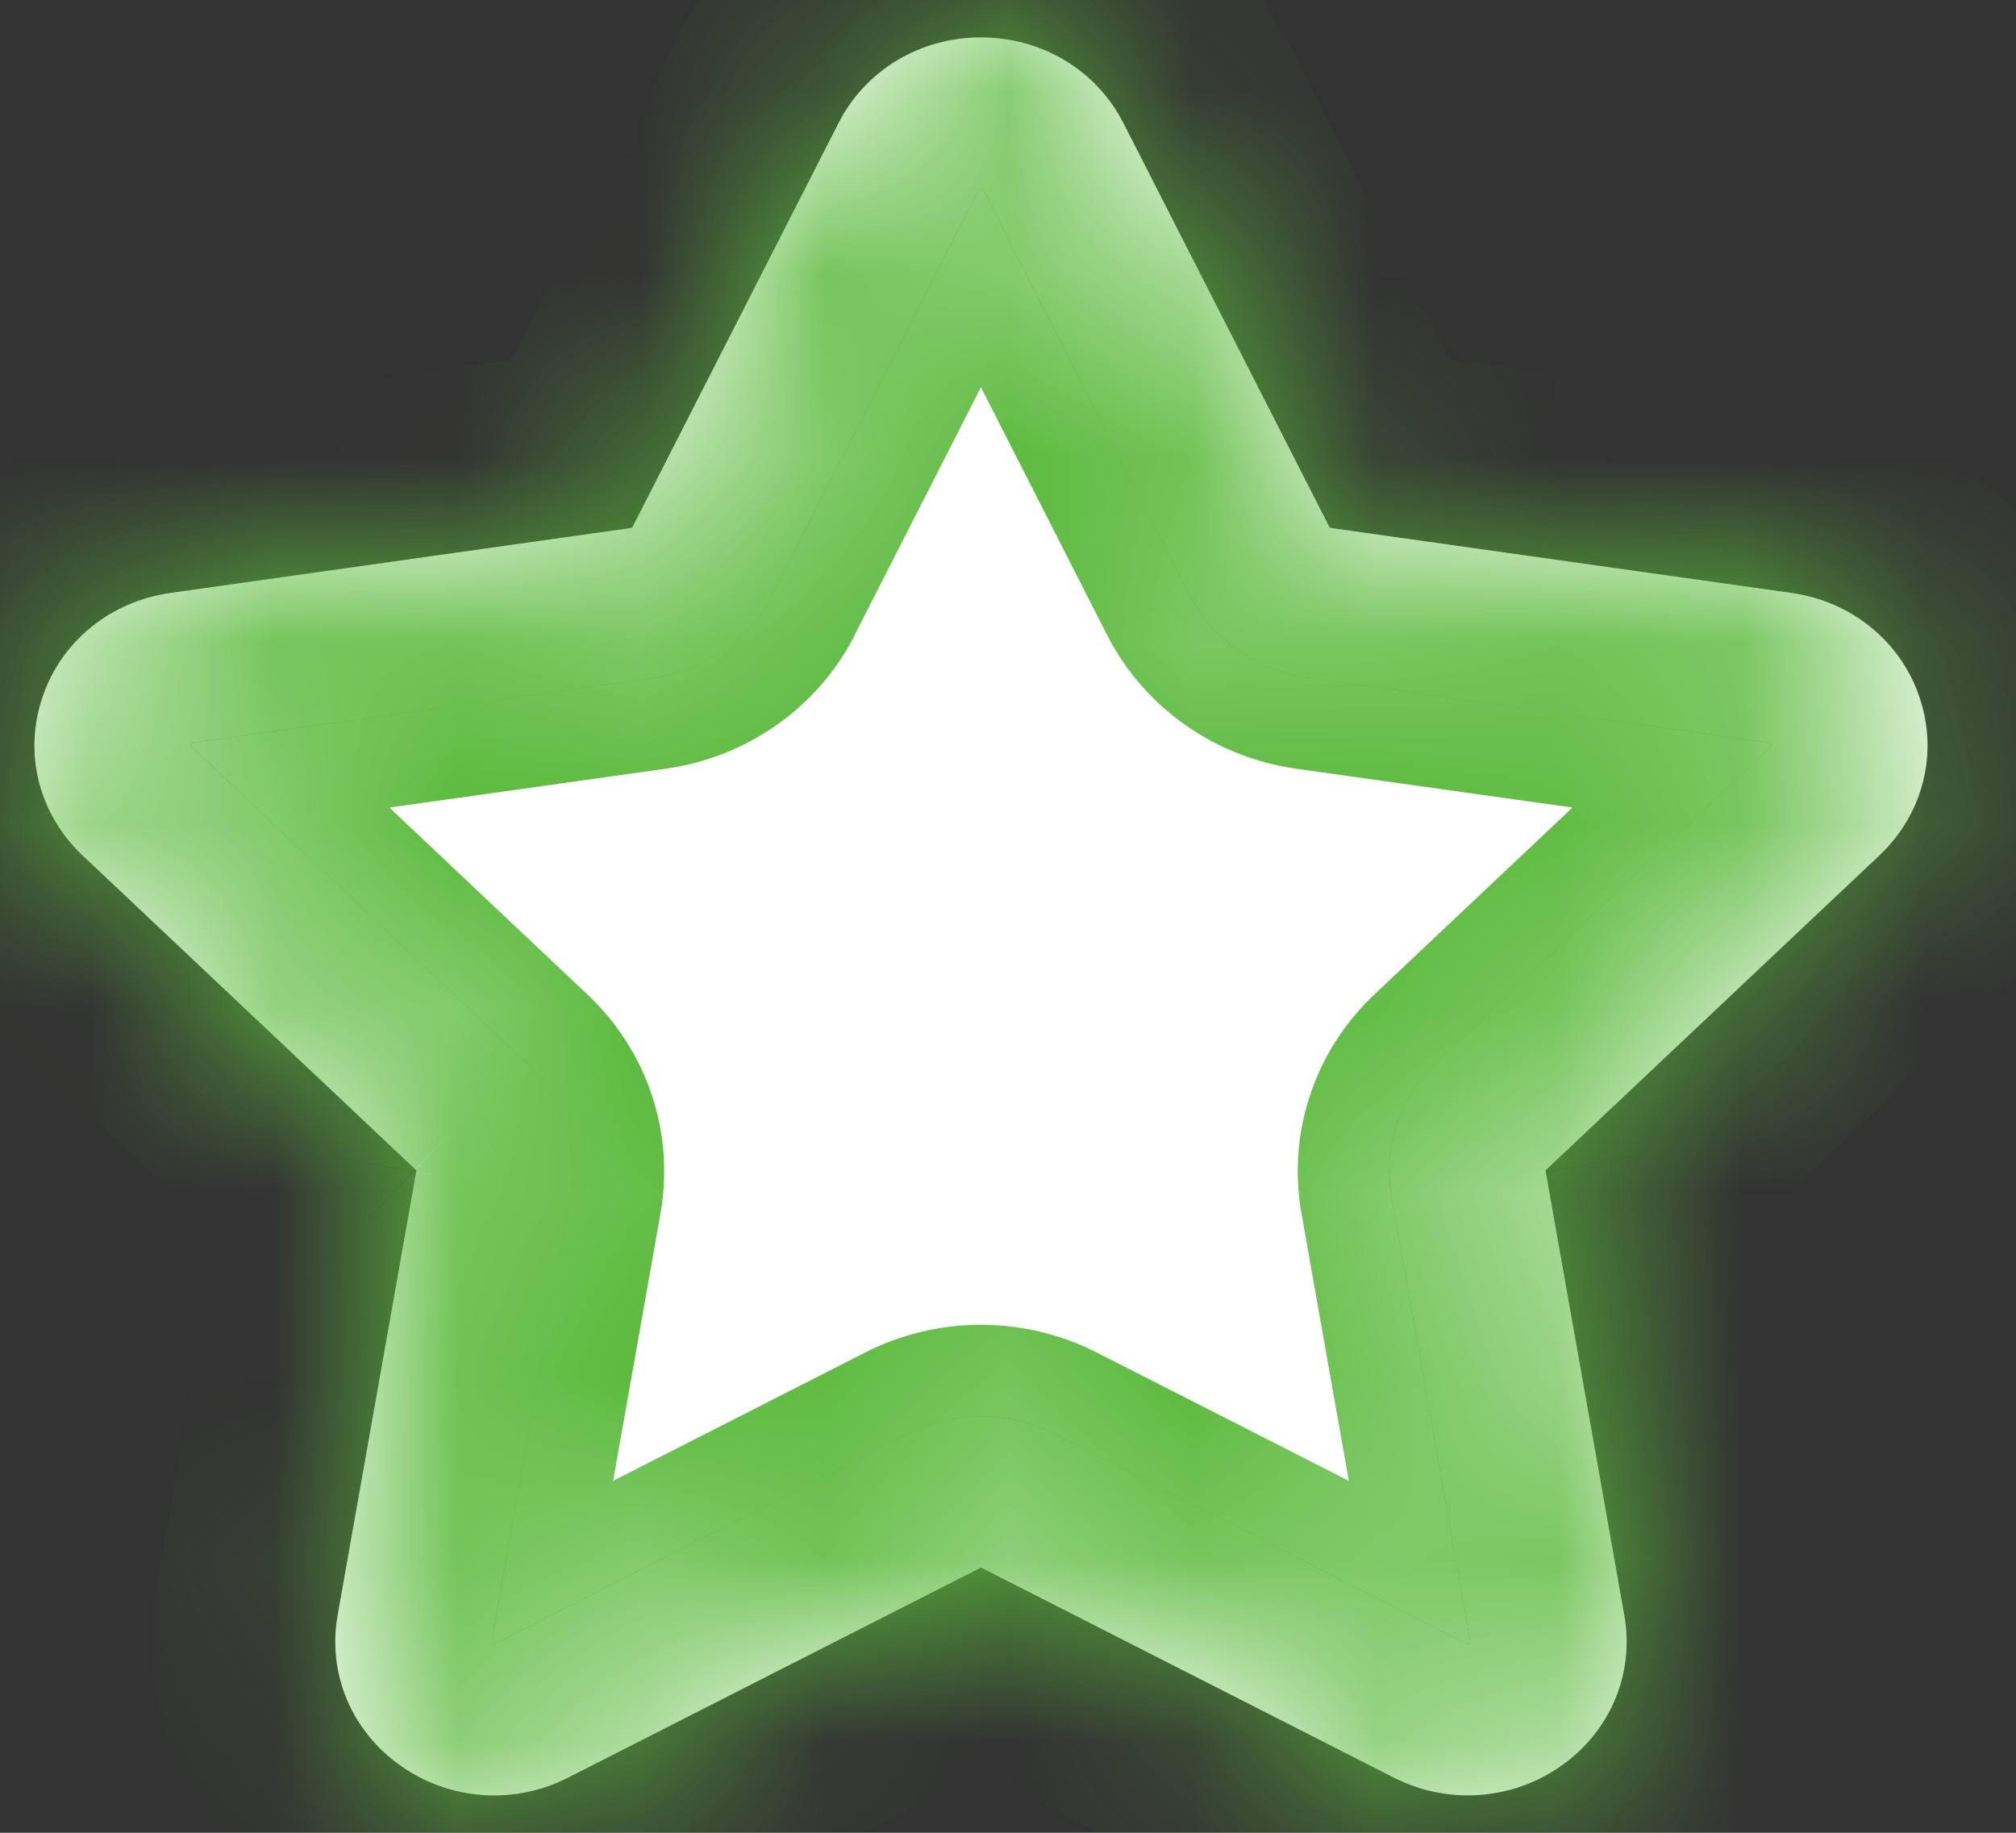
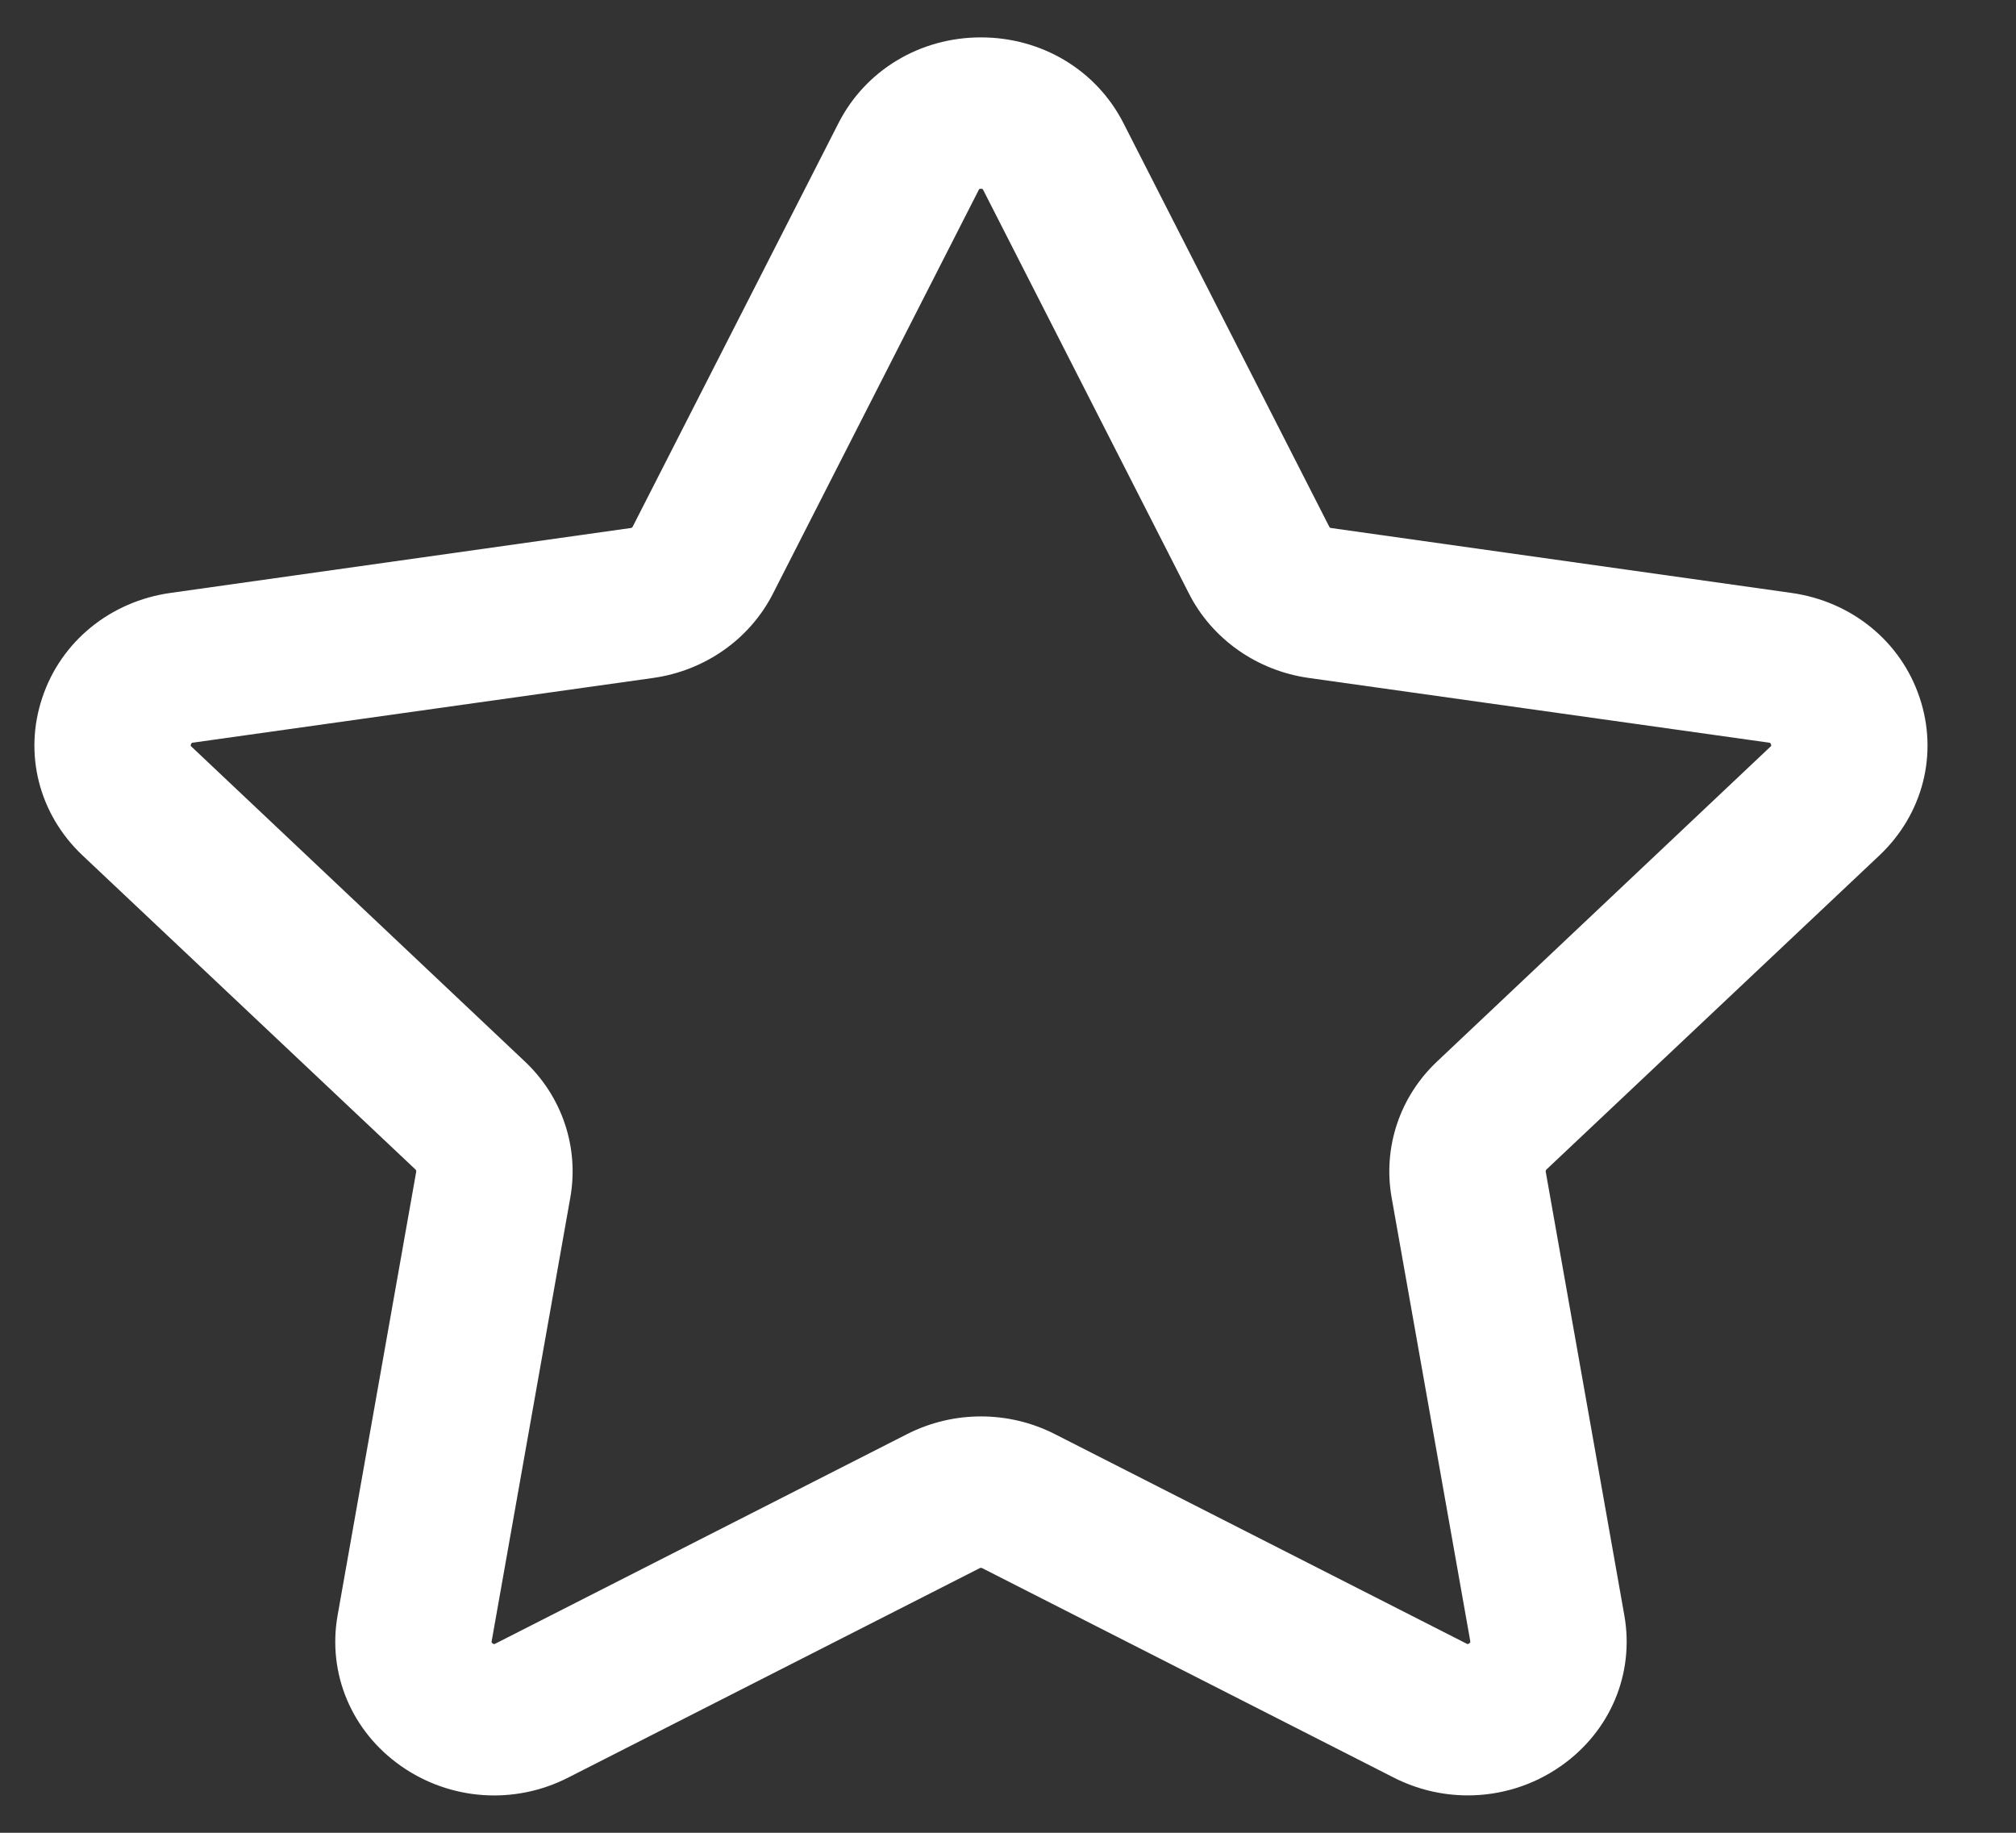
<svg xmlns="http://www.w3.org/2000/svg" width="11" height="10" viewBox="0 0 11 10" fill="none">
  <rect x="0" y="0" width="11" height="10" fill="#333333" stroke="none" />
  <mask id="path-1-inside-1_0_1669" fill="white">
    <path d="M10.255 4.667C10.493 4.442 10.577 4.112 10.474 3.806C10.372 3.5 10.103 3.281 9.774 3.235L7.263 2.881C7.259 2.881 7.255 2.878 7.253 2.874L6.13 0.672C5.983 0.383 5.685 0.204 5.352 0.204C5.02 0.204 4.722 0.383 4.575 0.672L3.452 2.874C3.45 2.878 3.446 2.881 3.441 2.881L0.931 3.235C0.602 3.281 0.333 3.5 0.231 3.806C0.128 4.112 0.212 4.442 0.45 4.667L2.267 6.381C2.27 6.384 2.272 6.389 2.271 6.393L1.842 8.814C1.786 9.131 1.918 9.446 2.187 9.635C2.456 9.824 2.806 9.849 3.1 9.699L5.346 8.556C5.35 8.554 5.355 8.554 5.359 8.556L7.605 9.699C7.733 9.764 7.871 9.796 8.009 9.796C8.188 9.796 8.366 9.742 8.518 9.635C8.787 9.446 8.919 9.131 8.863 8.814L8.434 6.393C8.433 6.389 8.435 6.384 8.438 6.381L10.255 4.667ZM7.593 6.533L8.022 8.953C8.023 8.96 8.023 8.962 8.016 8.967C8.009 8.972 8.008 8.971 8.002 8.968L5.756 7.825C5.503 7.696 5.202 7.696 4.949 7.825L2.703 8.968C2.697 8.971 2.695 8.972 2.688 8.967C2.681 8.962 2.682 8.96 2.683 8.953L3.112 6.533C3.16 6.26 3.067 5.982 2.862 5.79L1.046 4.075C1.041 4.071 1.039 4.069 1.042 4.061C1.045 4.053 1.047 4.053 1.053 4.052L3.564 3.699C3.847 3.659 4.091 3.487 4.217 3.24L5.34 1.037C5.343 1.031 5.344 1.03 5.352 1.03C5.361 1.03 5.362 1.031 5.365 1.037L6.488 3.24C6.614 3.487 6.858 3.659 7.141 3.699L9.652 4.052C9.658 4.053 9.66 4.053 9.663 4.061C9.666 4.069 9.664 4.071 9.659 4.075L7.843 5.79C7.638 5.982 7.545 6.26 7.593 6.533Z" />
-     <path d="M7.593 6.533L8.022 8.953C8.023 8.96 8.023 8.962 8.016 8.967C8.009 8.972 8.008 8.971 8.002 8.968L5.756 7.825C5.503 7.696 5.202 7.696 4.949 7.825L2.703 8.968C2.697 8.971 2.695 8.972 2.688 8.967C2.681 8.962 2.682 8.96 2.683 8.953L3.112 6.533C3.16 6.26 3.067 5.982 2.862 5.79L1.046 4.075C1.041 4.071 1.039 4.069 1.042 4.061C1.045 4.053 1.047 4.053 1.053 4.052L3.564 3.699C3.847 3.659 4.091 3.487 4.217 3.24L5.34 1.037C5.343 1.031 5.344 1.03 5.352 1.03C5.361 1.03 5.362 1.031 5.365 1.037L6.488 3.24C6.614 3.487 6.858 3.659 7.141 3.699L9.652 4.052C9.658 4.053 9.66 4.053 9.663 4.061C9.666 4.069 9.664 4.071 9.659 4.075L7.843 5.79C7.638 5.982 7.545 6.26 7.593 6.533Z" />
  </mask>
  <path d="M10.255 4.667C10.493 4.442 10.577 4.112 10.474 3.806C10.372 3.5 10.103 3.281 9.774 3.235L7.263 2.881C7.259 2.881 7.255 2.878 7.253 2.874L6.13 0.672C5.983 0.383 5.685 0.204 5.352 0.204C5.02 0.204 4.722 0.383 4.575 0.672L3.452 2.874C3.45 2.878 3.446 2.881 3.441 2.881L0.931 3.235C0.602 3.281 0.333 3.5 0.231 3.806C0.128 4.112 0.212 4.442 0.45 4.667L2.267 6.381C2.27 6.384 2.272 6.389 2.271 6.393L1.842 8.814C1.786 9.131 1.918 9.446 2.187 9.635C2.456 9.824 2.806 9.849 3.1 9.699L5.346 8.556C5.35 8.554 5.355 8.554 5.359 8.556L7.605 9.699C7.733 9.764 7.871 9.796 8.009 9.796C8.188 9.796 8.366 9.742 8.518 9.635C8.787 9.446 8.919 9.131 8.863 8.814L8.434 6.393C8.433 6.389 8.435 6.384 8.438 6.381L10.255 4.667ZM7.593 6.533L8.022 8.953C8.023 8.96 8.023 8.962 8.016 8.967C8.009 8.972 8.008 8.971 8.002 8.968L5.756 7.825C5.503 7.696 5.202 7.696 4.949 7.825L2.703 8.968C2.697 8.971 2.695 8.972 2.688 8.967C2.681 8.962 2.682 8.96 2.683 8.953L3.112 6.533C3.16 6.26 3.067 5.982 2.862 5.79L1.046 4.075C1.041 4.071 1.039 4.069 1.042 4.061C1.045 4.053 1.047 4.053 1.053 4.052L3.564 3.699C3.847 3.659 4.091 3.487 4.217 3.24L5.34 1.037C5.343 1.031 5.344 1.03 5.352 1.03C5.361 1.03 5.362 1.031 5.365 1.037L6.488 3.24C6.614 3.487 6.858 3.659 7.141 3.699L9.652 4.052C9.658 4.053 9.66 4.053 9.663 4.061C9.666 4.069 9.664 4.071 9.659 4.075L7.843 5.79C7.638 5.982 7.545 6.26 7.593 6.533Z" fill="white" />
-   <path d="M7.593 6.533L8.022 8.953C8.023 8.96 8.023 8.962 8.016 8.967C8.009 8.972 8.008 8.971 8.002 8.968L5.756 7.825C5.503 7.696 5.202 7.696 4.949 7.825L2.703 8.968C2.697 8.971 2.695 8.972 2.688 8.967C2.681 8.962 2.682 8.96 2.683 8.953L3.112 6.533C3.16 6.26 3.067 5.982 2.862 5.79L1.046 4.075C1.041 4.071 1.039 4.069 1.042 4.061C1.045 4.053 1.047 4.053 1.053 4.052L3.564 3.699C3.847 3.659 4.091 3.487 4.217 3.24L5.34 1.037C5.343 1.031 5.344 1.03 5.352 1.03C5.361 1.03 5.362 1.031 5.365 1.037L6.488 3.24C6.614 3.487 6.858 3.659 7.141 3.699L9.652 4.052C9.658 4.053 9.66 4.053 9.663 4.061C9.666 4.069 9.664 4.071 9.659 4.075L7.843 5.79C7.638 5.982 7.545 6.26 7.593 6.533Z" fill="white" />
-   <path d="M7.593 6.533L7.101 6.62L7.101 6.62L7.593 6.533ZM8.022 8.953L8.514 8.866L8.514 8.866L8.022 8.953ZM8.002 8.968L8.229 8.522L8.228 8.522L8.002 8.968ZM5.756 7.825L5.983 7.379L5.983 7.379L5.756 7.825ZM4.949 7.825L4.722 7.379L4.722 7.379L4.949 7.825ZM2.703 8.968L2.928 9.414L2.93 9.413L2.703 8.968ZM2.683 8.953L3.175 9.041L3.175 9.041L2.683 8.953ZM3.112 6.533L3.604 6.62L3.604 6.62L3.112 6.533ZM2.862 5.79L3.205 5.426L3.205 5.426L2.862 5.79ZM1.046 4.075L0.701 4.438L0.702 4.439L1.046 4.075ZM1.053 4.052L0.984 3.557L0.981 3.557L1.053 4.052ZM3.564 3.699L3.494 3.204L3.494 3.204L3.564 3.699ZM4.217 3.24L3.772 3.013L3.772 3.013L4.217 3.24ZM5.34 1.037L4.896 0.808L4.894 0.81L5.34 1.037ZM5.365 1.037L4.919 1.264L4.92 1.264L5.365 1.037ZM6.488 3.24L6.042 3.467L6.042 3.467L6.488 3.24ZM7.141 3.699L7.21 3.204L7.21 3.204L7.141 3.699ZM9.652 4.052L9.723 3.557L9.721 3.557L9.652 4.052ZM9.659 4.075L9.317 3.711L9.316 3.712L9.659 4.075ZM7.843 5.79L7.499 5.426L7.499 5.426L7.843 5.79ZM7.101 6.62L7.53 9.041L8.514 8.866L8.085 6.445L7.101 6.62ZM7.53 9.041C7.531 9.05 7.526 9.023 7.524 8.992C7.521 8.953 7.521 8.881 7.55 8.797C7.579 8.712 7.625 8.653 7.661 8.616C7.692 8.583 7.721 8.563 7.729 8.557L8.304 9.376C8.31 9.371 8.437 9.291 8.495 9.124C8.524 9.038 8.524 8.964 8.521 8.923C8.52 8.903 8.518 8.887 8.517 8.88C8.516 8.875 8.515 8.872 8.515 8.87C8.515 8.868 8.514 8.866 8.514 8.866L7.53 9.041ZM7.729 8.557C7.733 8.555 7.841 8.471 8.006 8.47C8.089 8.47 8.153 8.49 8.187 8.504C8.215 8.514 8.238 8.527 8.229 8.522L7.774 9.413C7.774 9.413 7.776 9.414 7.777 9.415C7.779 9.415 7.782 9.417 7.786 9.419C7.792 9.422 7.806 9.428 7.824 9.435C7.86 9.45 7.926 9.471 8.011 9.47C8.18 9.469 8.293 9.383 8.304 9.376L7.729 8.557ZM8.228 8.522L5.983 7.379L5.529 8.27L7.775 9.413L8.228 8.522ZM5.983 7.379C5.587 7.178 5.117 7.178 4.722 7.379L5.175 8.27C5.286 8.214 5.419 8.214 5.529 8.27L5.983 7.379ZM4.722 7.379L2.476 8.522L2.93 9.413L5.176 8.27L4.722 7.379ZM2.478 8.521C2.469 8.526 2.492 8.514 2.518 8.503C2.552 8.49 2.615 8.47 2.698 8.47C2.862 8.471 2.971 8.554 2.976 8.557L2.401 9.376C2.413 9.384 2.526 9.47 2.695 9.47C2.779 9.47 2.845 9.449 2.88 9.435C2.898 9.429 2.911 9.423 2.917 9.419C2.921 9.418 2.924 9.416 2.925 9.416C2.926 9.415 2.927 9.415 2.927 9.415C2.928 9.414 2.928 9.414 2.928 9.414L2.478 8.521ZM2.976 8.557C2.984 8.563 3.013 8.583 3.044 8.616C3.079 8.652 3.126 8.712 3.155 8.797C3.184 8.881 3.184 8.953 3.181 8.992C3.179 9.023 3.173 9.051 3.175 9.041L2.191 8.866C2.191 8.866 2.19 8.867 2.19 8.869C2.19 8.871 2.189 8.875 2.188 8.879C2.187 8.887 2.185 8.903 2.183 8.923C2.18 8.964 2.18 9.038 2.21 9.124C2.268 9.291 2.395 9.371 2.401 9.376L2.976 8.557ZM3.175 9.041L3.604 6.62L2.619 6.445L2.19 8.866L3.175 9.041ZM3.604 6.62C3.682 6.178 3.53 5.732 3.205 5.426L2.519 6.153C2.603 6.233 2.638 6.342 2.619 6.445L3.604 6.62ZM3.205 5.426L1.389 3.712L0.702 4.439L2.519 6.153L3.205 5.426ZM1.39 3.712C1.382 3.705 1.402 3.723 1.421 3.745C1.445 3.773 1.488 3.829 1.516 3.913C1.571 4.08 1.517 4.219 1.516 4.221L0.568 3.902C0.565 3.912 0.51 4.055 0.566 4.226C0.594 4.312 0.639 4.37 0.664 4.399C0.677 4.414 0.688 4.424 0.693 4.429C0.695 4.432 0.698 4.434 0.699 4.436C0.7 4.436 0.7 4.437 0.701 4.437C0.701 4.438 0.701 4.438 0.701 4.438L1.39 3.712ZM1.516 4.221C1.514 4.225 1.475 4.362 1.337 4.46C1.269 4.51 1.204 4.53 1.169 4.538C1.141 4.545 1.115 4.548 1.125 4.547L0.981 3.557C0.981 3.557 0.98 3.557 0.978 3.558C0.976 3.558 0.973 3.558 0.969 3.559C0.962 3.56 0.947 3.563 0.929 3.567C0.892 3.577 0.825 3.597 0.755 3.648C0.614 3.749 0.572 3.89 0.568 3.902L1.516 4.221ZM1.123 4.547L3.634 4.194L3.494 3.204L0.984 3.557L1.123 4.547ZM3.634 4.194C4.073 4.132 4.46 3.864 4.663 3.467L3.772 3.013C3.722 3.111 3.62 3.186 3.494 3.204L3.634 4.194ZM4.662 3.467L5.785 1.264L4.894 0.81L3.772 3.013L4.662 3.467ZM5.784 1.267C5.789 1.257 5.777 1.281 5.761 1.306C5.741 1.337 5.7 1.393 5.63 1.441C5.494 1.536 5.354 1.53 5.352 1.53V0.53C5.342 0.53 5.198 0.524 5.058 0.621C4.986 0.671 4.944 0.728 4.922 0.761C4.912 0.777 4.905 0.791 4.901 0.797C4.899 0.801 4.898 0.803 4.897 0.805C4.897 0.806 4.896 0.806 4.896 0.807C4.896 0.807 4.896 0.807 4.896 0.807C4.895 0.808 4.896 0.807 4.896 0.808L5.784 1.267ZM5.352 1.53C5.35 1.53 5.212 1.536 5.075 1.442C5.005 1.393 4.964 1.337 4.943 1.305C4.927 1.28 4.915 1.255 4.919 1.264L5.811 0.811C5.811 0.81 5.81 0.809 5.809 0.807C5.808 0.806 5.807 0.803 5.805 0.799C5.801 0.792 5.794 0.778 5.783 0.762C5.761 0.728 5.718 0.671 5.646 0.621C5.507 0.524 5.363 0.53 5.352 0.53V1.53ZM4.92 1.264L6.042 3.467L6.933 3.013L5.81 0.81L4.92 1.264ZM6.042 3.467C6.245 3.864 6.632 4.132 7.071 4.194L7.21 3.204C7.084 3.186 6.983 3.111 6.933 3.012L6.042 3.467ZM7.071 4.194L9.582 4.547L9.721 3.557L7.21 3.204L7.071 4.194ZM9.58 4.547C9.589 4.548 9.564 4.545 9.536 4.538C9.501 4.53 9.436 4.51 9.367 4.46C9.23 4.362 9.19 4.225 9.189 4.221L10.137 3.902C10.133 3.89 10.091 3.749 9.95 3.648C9.88 3.597 9.813 3.577 9.776 3.567C9.758 3.563 9.743 3.56 9.736 3.559C9.732 3.558 9.729 3.558 9.727 3.558C9.725 3.557 9.723 3.557 9.723 3.557L9.58 4.547ZM9.189 4.221C9.188 4.218 9.134 4.08 9.189 3.913C9.216 3.83 9.26 3.773 9.284 3.745C9.304 3.722 9.324 3.704 9.317 3.711L10.002 4.44C10.002 4.44 10.003 4.438 10.004 4.437C10.006 4.436 10.008 4.433 10.011 4.431C10.017 4.425 10.027 4.414 10.04 4.4C10.066 4.369 10.111 4.311 10.139 4.226C10.195 4.055 10.14 3.912 10.137 3.902L9.189 4.221ZM9.316 3.712L7.499 5.426L8.186 6.153L10.002 4.439L9.316 3.712ZM7.499 5.426C7.175 5.732 7.023 6.178 7.101 6.62L8.085 6.446C8.067 6.342 8.101 6.233 8.186 6.153L7.499 5.426ZM10.255 4.667L10.941 5.394L10.941 5.394L10.255 4.667ZM9.774 3.235L9.914 2.244L9.914 2.244L9.774 3.235ZM7.263 2.881L7.403 1.891L7.402 1.891L7.263 2.881ZM7.253 2.874L6.362 3.328L6.362 3.329L7.253 2.874ZM6.13 0.672L5.239 1.126L5.239 1.126L6.13 0.672ZM4.575 0.672L5.466 1.126L5.466 1.126L4.575 0.672ZM3.452 2.874L4.343 3.329L4.343 3.328L3.452 2.874ZM3.441 2.881L3.581 3.872L3.589 3.87L3.441 2.881ZM0.931 3.235L0.791 2.244L0.791 2.244L0.931 3.235ZM0.45 4.667L-0.236 5.394L-0.236 5.394L0.45 4.667ZM2.267 6.381L1.58 7.108L1.582 7.11L2.267 6.381ZM2.271 6.393L1.287 6.213L1.286 6.219L2.271 6.393ZM1.842 8.814L2.827 8.988L2.827 8.988L1.842 8.814ZM2.187 9.635L2.762 8.817L2.762 8.817L2.187 9.635ZM3.1 9.699L3.554 10.59L3.554 10.59L3.1 9.699ZM5.346 8.556L5.8 9.447L5.806 9.444L5.346 8.556ZM5.359 8.556L5.813 7.665L5.811 7.664L5.359 8.556ZM7.605 9.699L8.058 8.808L8.058 8.808L7.605 9.699ZM8.518 9.635L7.943 8.817L7.943 8.817L8.518 9.635ZM8.863 8.814L9.848 8.639L9.848 8.639L8.863 8.814ZM8.434 6.393L9.419 6.219L9.418 6.213L8.434 6.393ZM8.438 6.381L7.752 5.654L7.748 5.657L8.438 6.381ZM10.941 5.394C11.458 4.906 11.651 4.17 11.422 3.488L9.526 4.124C9.516 4.094 9.514 4.057 9.523 4.02C9.533 3.983 9.551 3.956 9.569 3.939L10.941 5.394ZM11.422 3.488C11.195 2.81 10.604 2.342 9.914 2.244L9.635 4.225C9.62 4.223 9.599 4.215 9.577 4.198C9.555 4.18 9.536 4.154 9.526 4.124L11.422 3.488ZM9.914 2.244L7.403 1.891L7.124 3.872L9.635 4.225L9.914 2.244ZM7.402 1.891C7.714 1.935 7.994 2.127 8.144 2.419L6.362 3.329C6.516 3.629 6.804 3.827 7.125 3.872L7.402 1.891ZM8.144 2.42L7.021 0.217L5.239 1.126L6.362 3.328L8.144 2.42ZM7.021 0.218C6.698 -0.417 6.048 -0.796 5.352 -0.796V1.204C5.322 1.204 5.268 1.183 5.239 1.126L7.021 0.218ZM5.352 -0.796C4.656 -0.796 4.007 -0.417 3.684 0.218L5.466 1.126C5.437 1.183 5.383 1.204 5.352 1.204V-0.796ZM3.684 0.217L2.561 2.42L4.343 3.328L5.466 1.126L3.684 0.217ZM2.561 2.419C2.714 2.121 2.996 1.937 3.293 1.893L3.589 3.87C3.896 3.825 4.186 3.635 4.343 3.329L2.561 2.419ZM3.302 1.891L0.791 2.244L1.07 4.225L3.581 3.872L3.302 1.891ZM0.791 2.244C0.101 2.342 -0.49 2.81 -0.717 3.488L1.179 4.124C1.169 4.154 1.15 4.18 1.128 4.198C1.106 4.215 1.085 4.223 1.07 4.225L0.791 2.244ZM-0.717 3.488C-0.946 4.17 -0.753 4.906 -0.236 5.394L1.136 3.939C1.153 3.956 1.172 3.983 1.181 4.02C1.191 4.057 1.189 4.094 1.179 4.124L-0.717 3.488ZM-0.236 5.394L1.58 7.108L2.953 5.654L1.136 3.939L-0.236 5.394ZM1.582 7.11C1.345 6.887 1.225 6.552 1.287 6.213L3.255 6.573C3.318 6.225 3.195 5.882 2.952 5.653L1.582 7.11ZM1.286 6.219L0.857 8.639L2.827 8.988L3.255 6.568L1.286 6.219ZM0.857 8.639C0.732 9.349 1.034 10.046 1.612 10.453L2.762 8.817C2.779 8.829 2.8 8.851 2.814 8.885C2.829 8.919 2.832 8.956 2.827 8.988L0.857 8.639ZM1.612 10.453C2.185 10.856 2.931 10.907 3.554 10.59L2.647 8.808C2.681 8.79 2.727 8.792 2.762 8.817L1.612 10.453ZM3.554 10.59L5.8 9.447L4.892 7.665L2.647 8.808L3.554 10.59ZM5.806 9.444C5.515 9.594 5.181 9.586 4.907 9.448L5.811 7.664C5.529 7.521 5.185 7.513 4.886 7.668L5.806 9.444ZM4.905 9.447L7.151 10.59L8.058 8.808L5.813 7.665L4.905 9.447ZM7.151 10.59C7.421 10.727 7.715 10.796 8.009 10.796V8.796C8.027 8.796 8.044 8.8 8.058 8.808L7.151 10.59ZM8.009 10.796C8.391 10.796 8.77 10.68 9.093 10.453L7.943 8.817C7.962 8.803 7.985 8.796 8.009 8.796V10.796ZM9.093 10.453C9.671 10.046 9.973 9.349 9.848 8.639L7.878 8.988C7.873 8.956 7.876 8.919 7.89 8.885C7.905 8.851 7.926 8.829 7.943 8.817L9.093 10.453ZM9.848 8.639L9.419 6.219L7.449 6.568L7.878 8.988L9.848 8.639ZM9.418 6.213C9.481 6.558 9.355 6.888 9.128 7.105L7.748 5.657C7.515 5.88 7.386 6.219 7.45 6.573L9.418 6.213ZM9.124 7.108L10.941 5.394L9.569 3.939L7.752 5.654L9.124 7.108Z" fill="#5AB93B" mask="url(#path-1-inside-1_0_1669)" />
</svg>